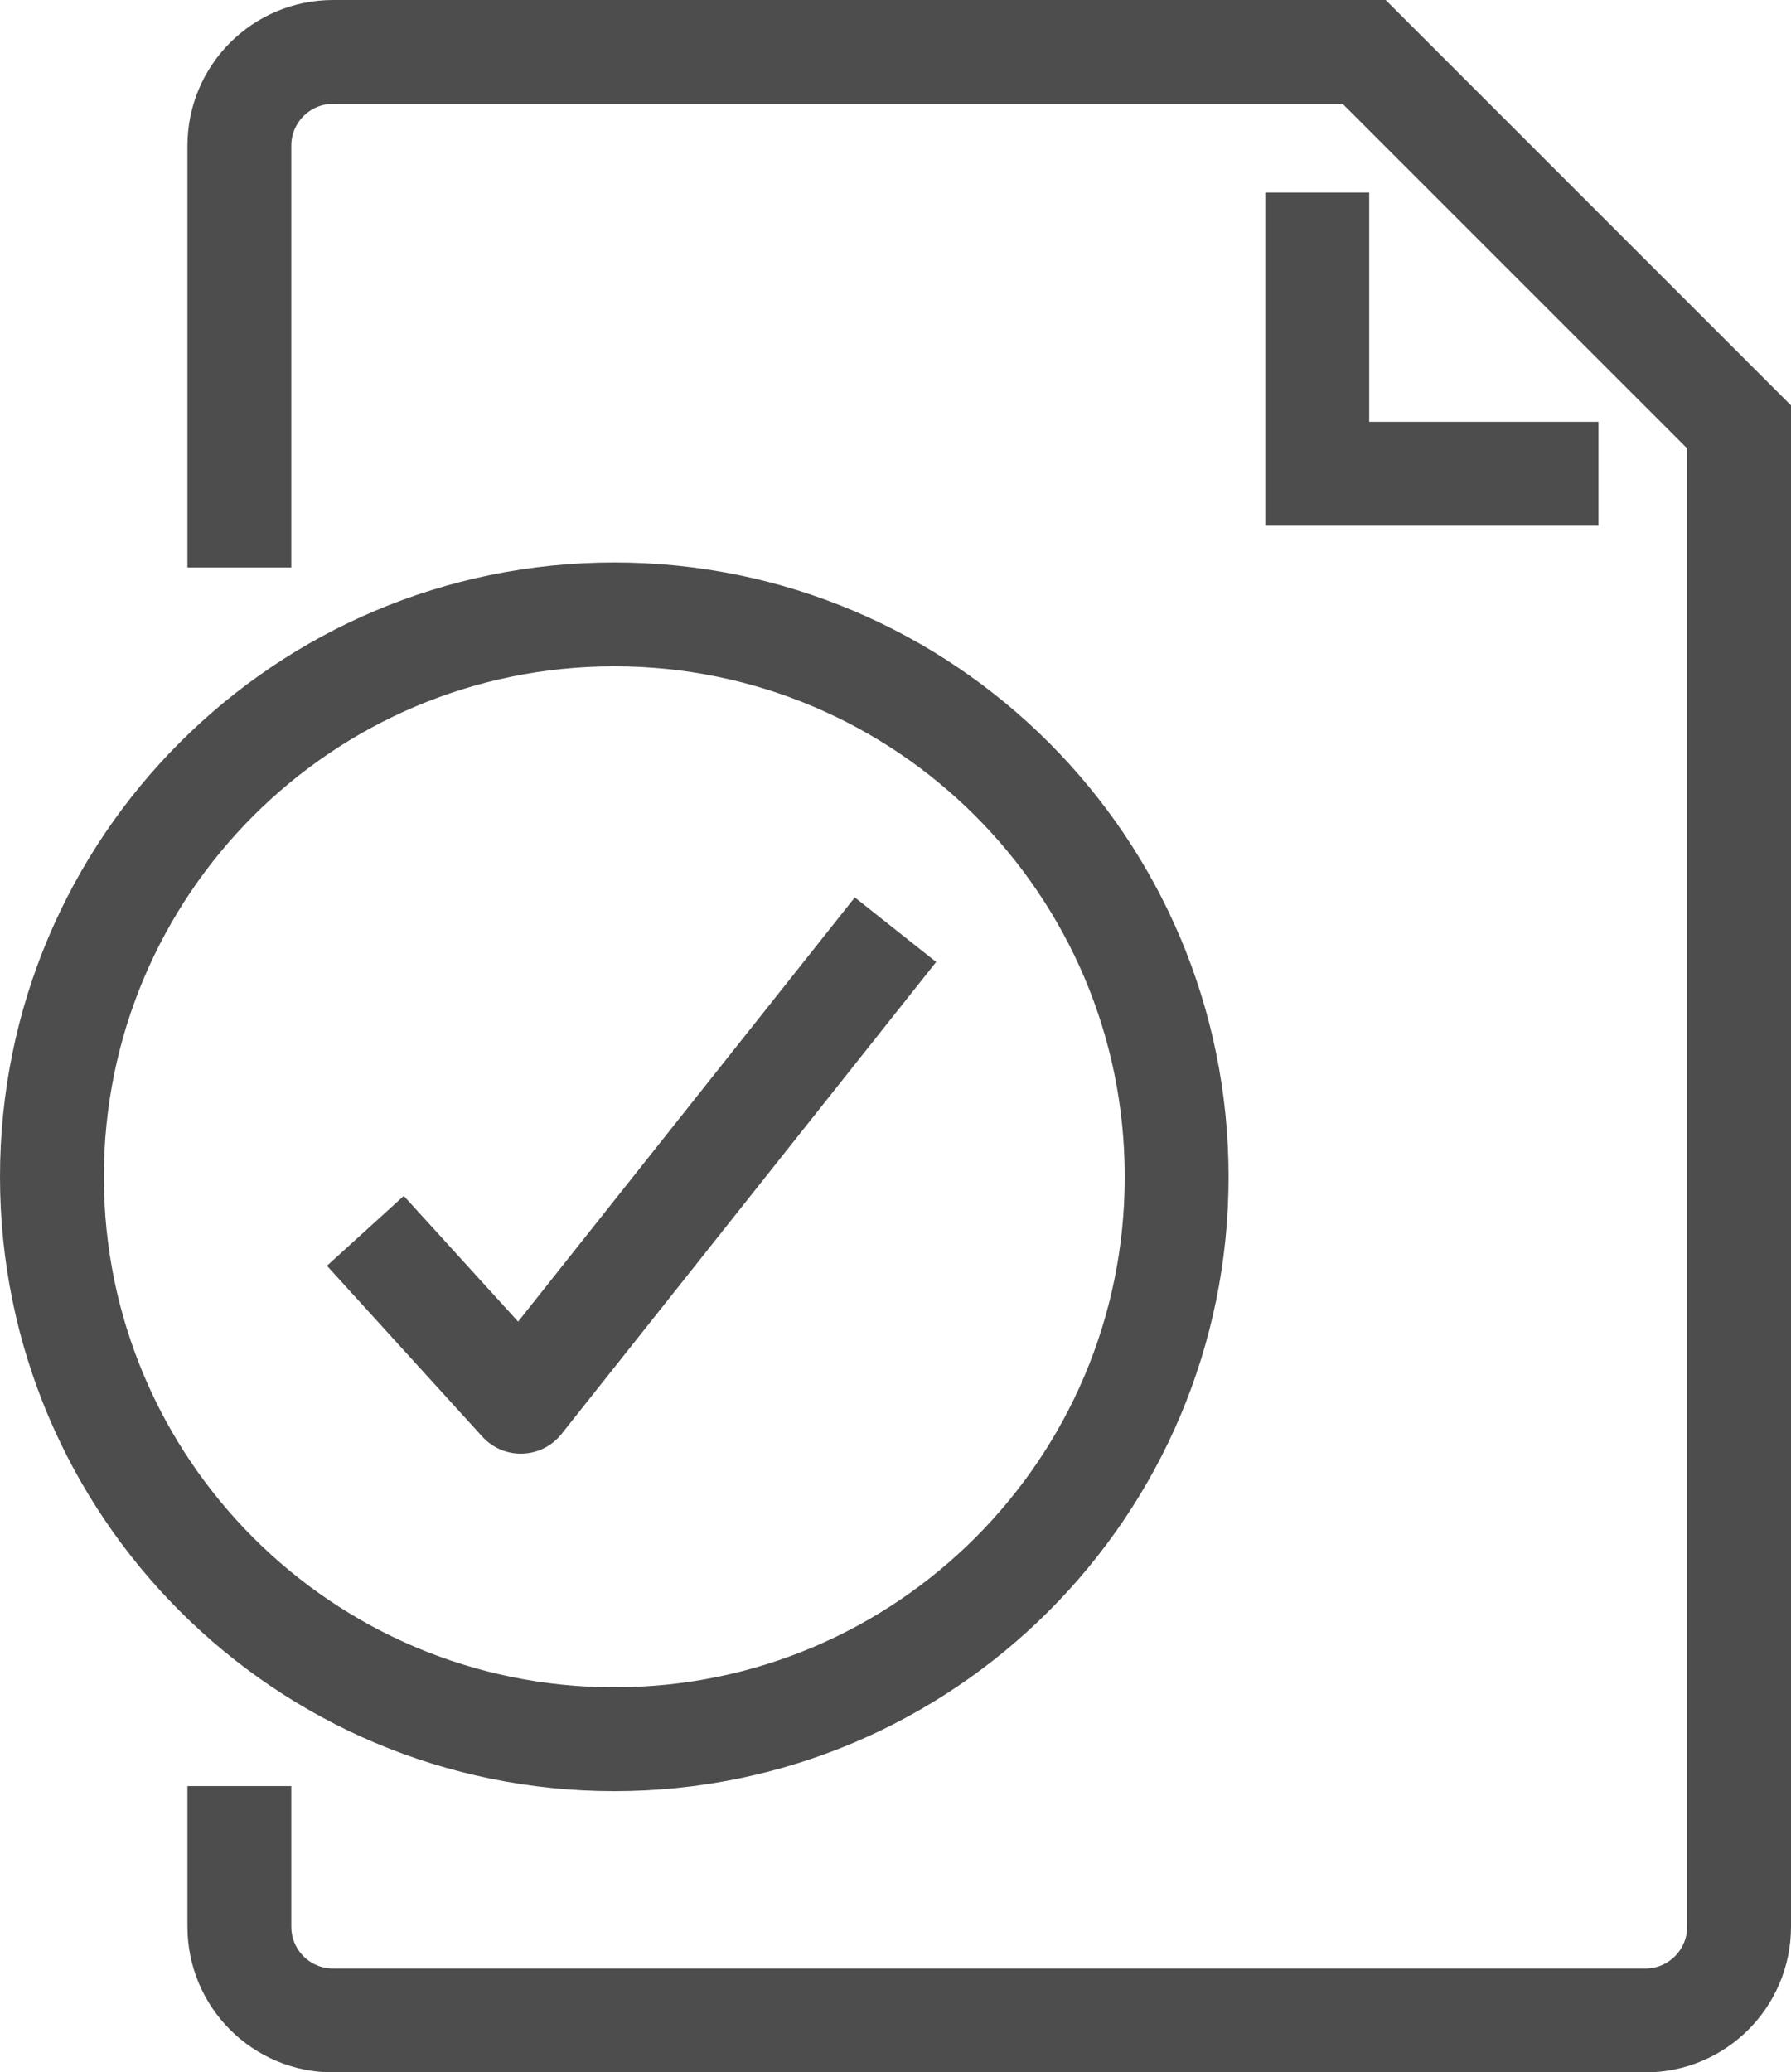
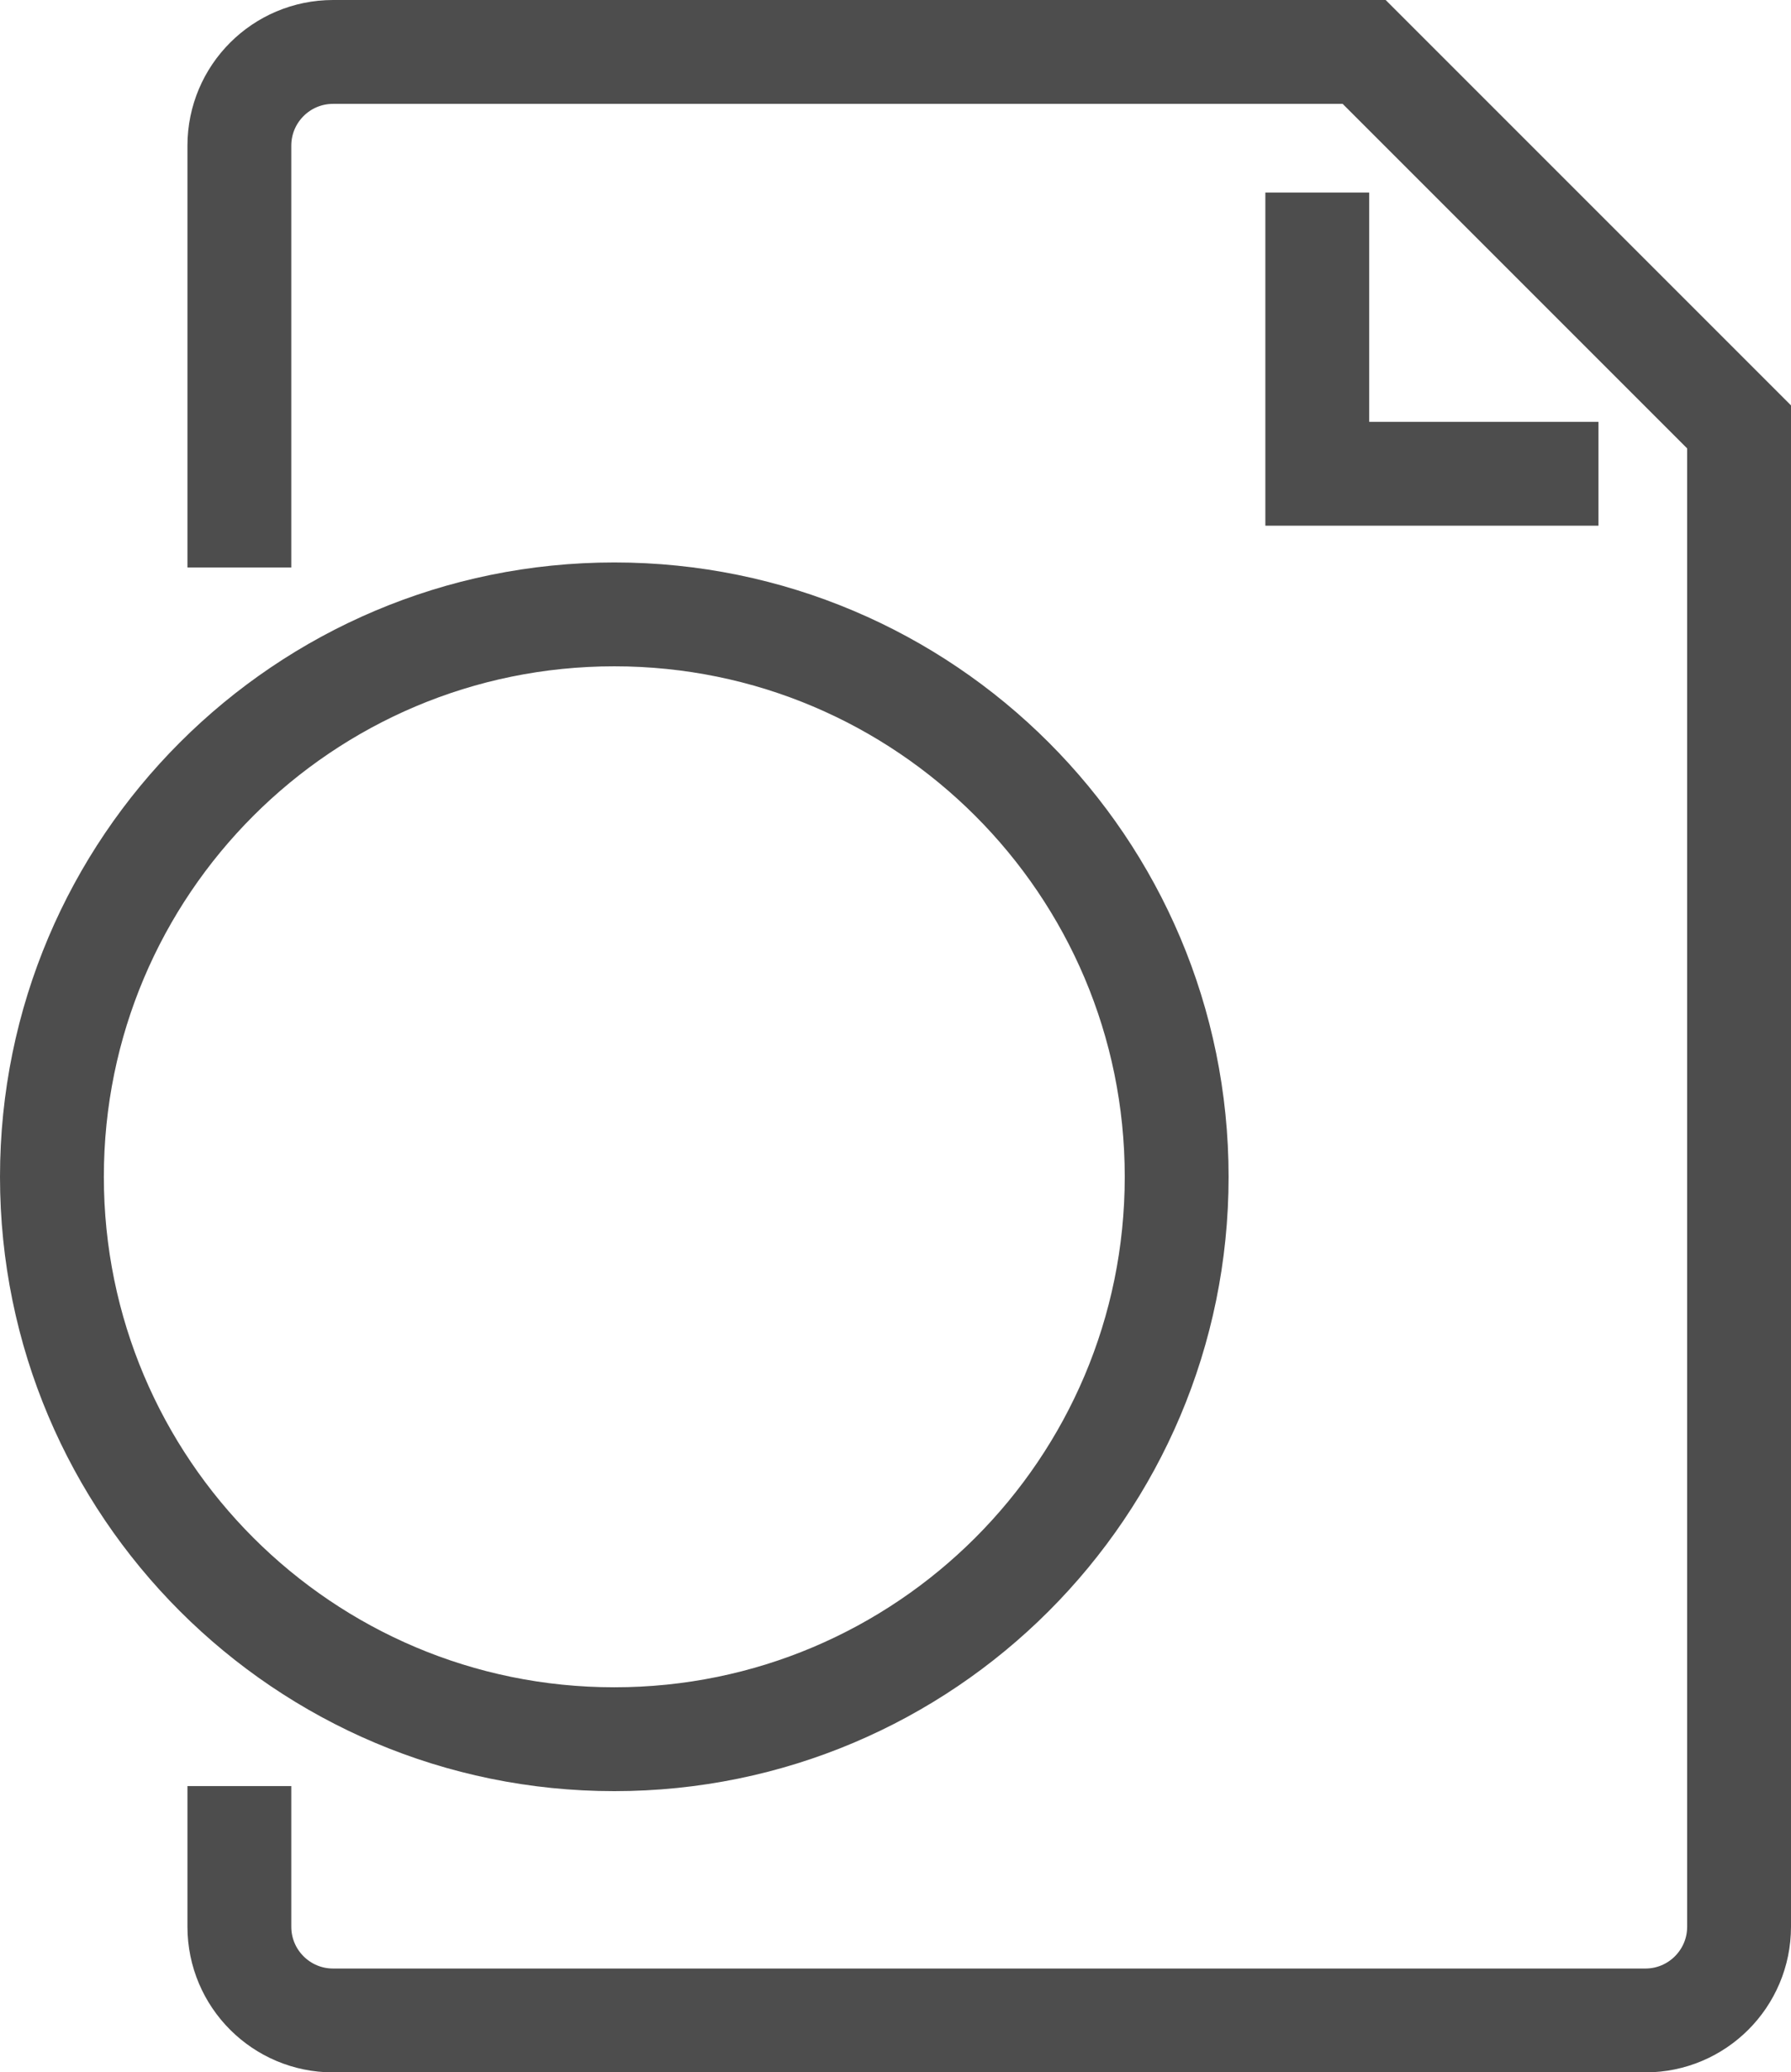
<svg xmlns="http://www.w3.org/2000/svg" id="uuid-e854daa1-444a-45f9-98c3-65029f2a6524" width="51.739" height="59.862" viewBox="0 0 51.739 59.862">
  <defs>
    <style>.uuid-3c02b5b6-64e7-4209-9c20-3867f953d32c{stroke-linejoin:round;}.uuid-3c02b5b6-64e7-4209-9c20-3867f953d32c,.uuid-ca8ade87-fb50-4e45-afee-fc2918fff01e{fill:none;stroke:#4d4d4d;stroke-width:3px;}.uuid-ca8ade87-fb50-4e45-afee-fc2918fff01e{stroke-miterlimit:10;}</style>
  </defs>
  <path class="uuid-3c02b5b6-64e7-4209-9c20-3867f953d32c" d="M33.992,33.993c0,8.973-7.274,16.246-16.246,16.246-8.973,0-16.246-7.274-16.246-16.246-0-8.973,7.274-16.246,16.246-16.246s16.246,7.274,16.246,16.246Z" />
  <path class="uuid-ca8ade87-fb50-4e45-afee-fc2918fff01e" d="M6.915,16.392V4.208c0-1.496,1.212-2.708,2.708-2.708h29.785l10.831,10.831v43.324c0,1.496-1.212,2.708-2.708,2.708H9.623c-1.496,0-2.708-1.212-2.708-2.708v-4.062" />
  <polyline class="uuid-ca8ade87-fb50-4e45-afee-fc2918fff01e" points="46.177 13.685 38.054 13.685 38.054 5.562" />
-   <polyline class="uuid-3c02b5b6-64e7-4209-9c20-3867f953d32c" points="10.555 35.554 15.045 40.491 25.869 26.855" />
</svg>